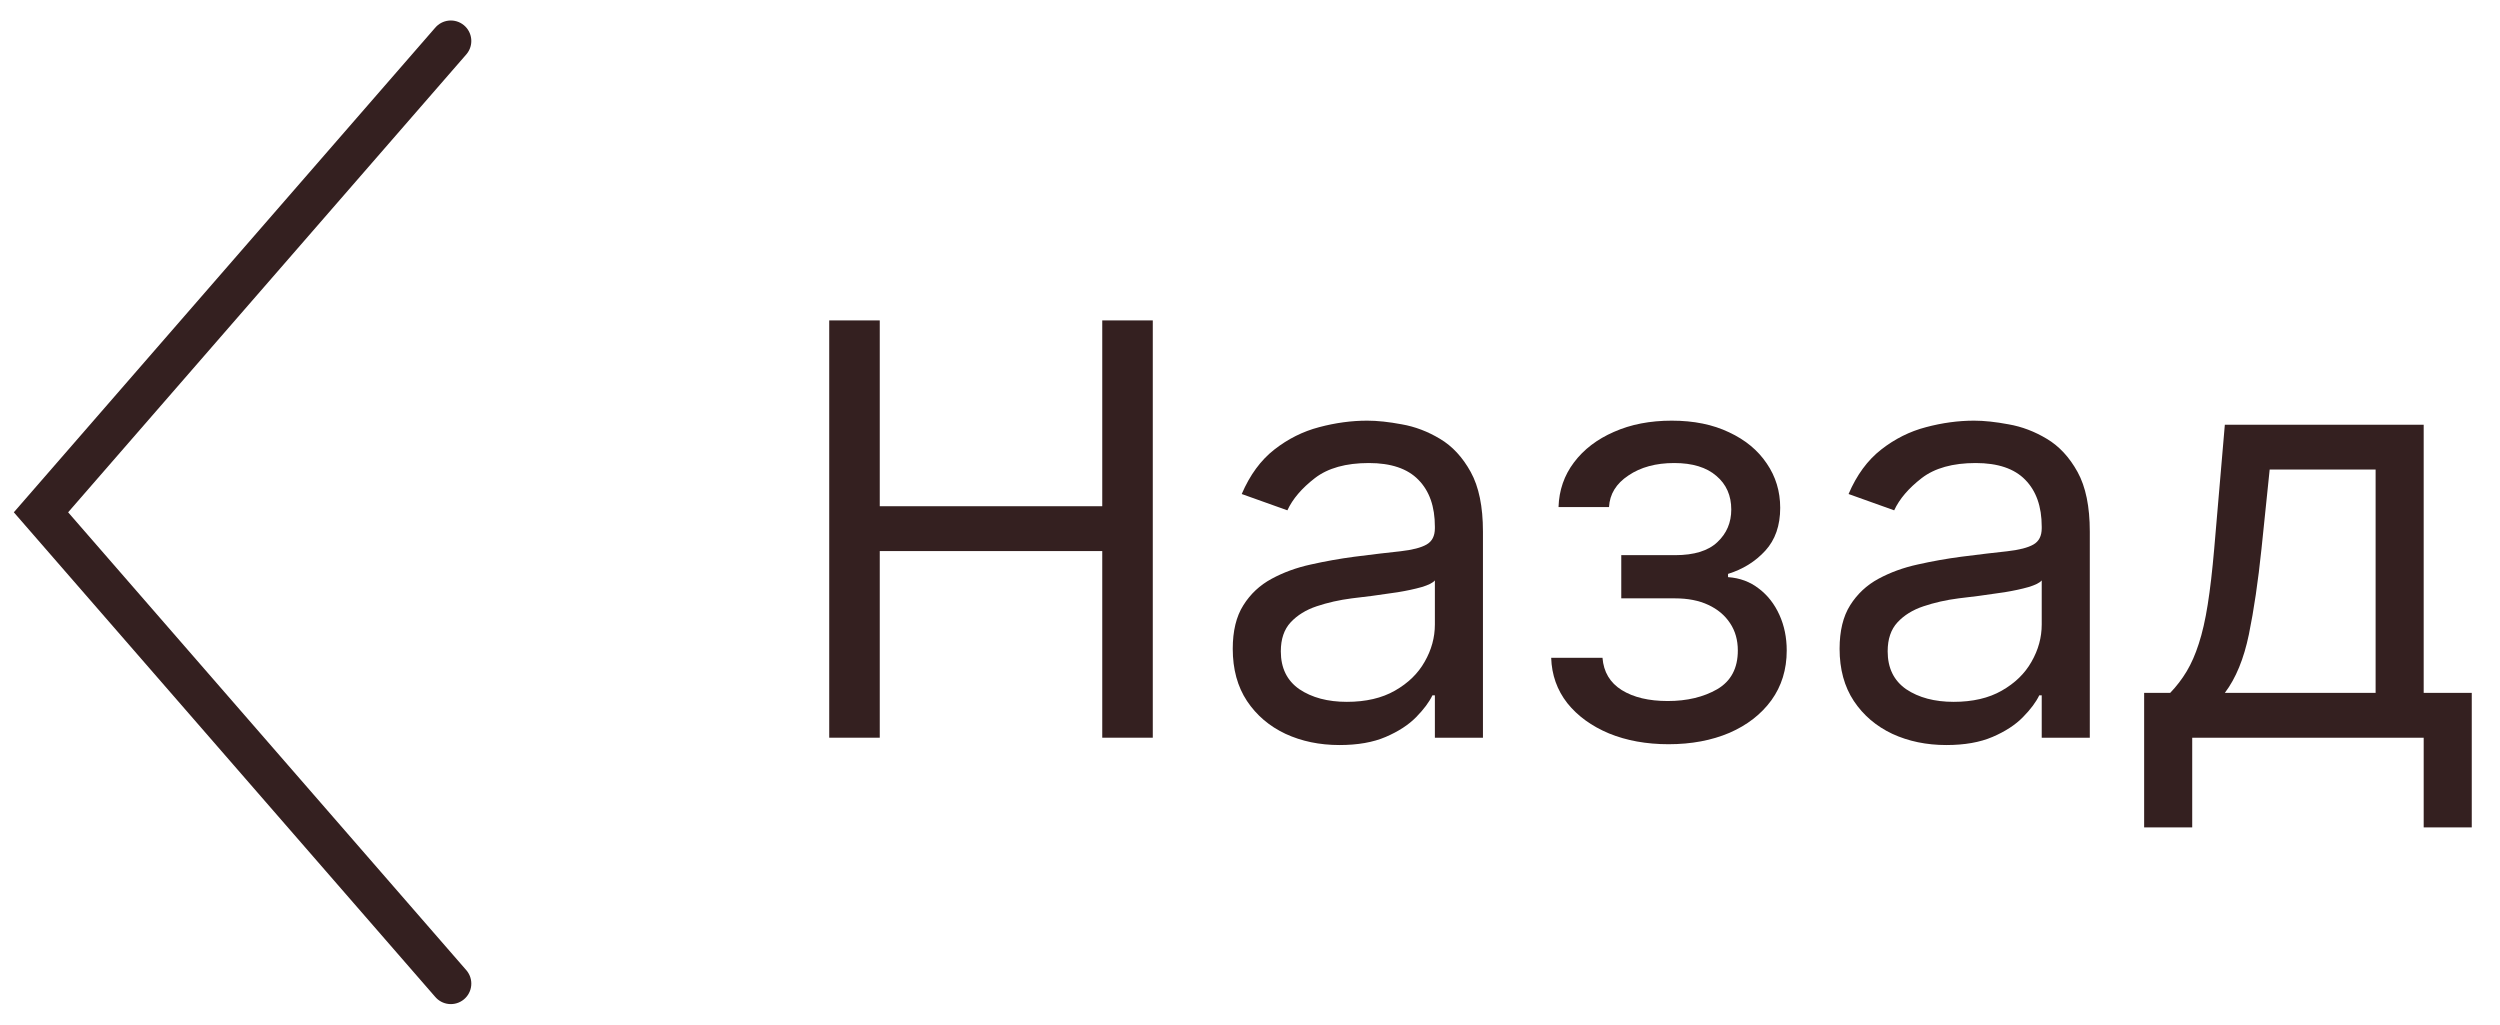
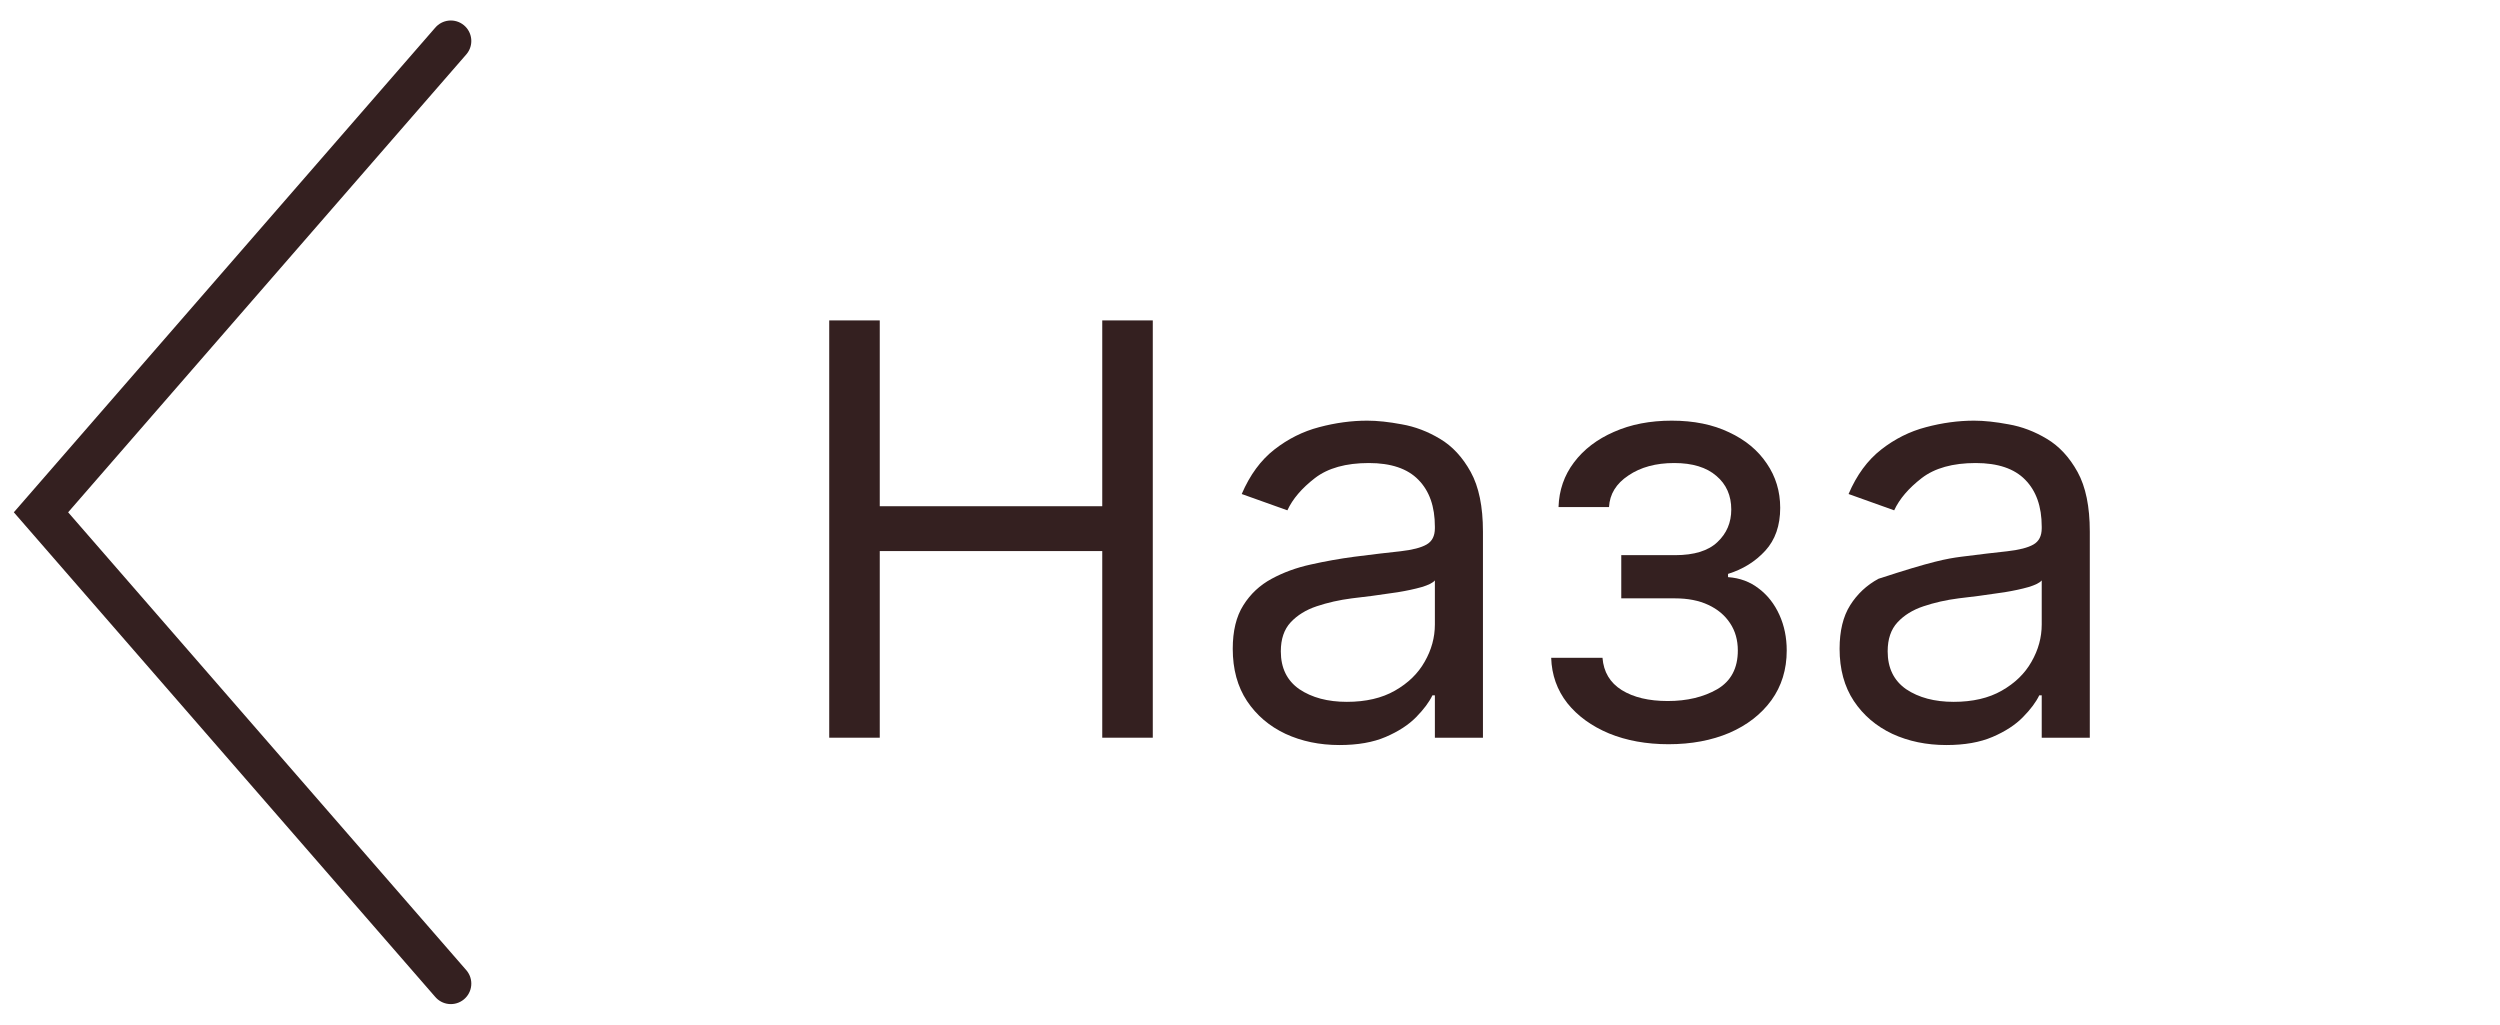
<svg xmlns="http://www.w3.org/2000/svg" width="61" height="25" viewBox="0 0 61 25" fill="none">
  <path d="M20.233 18V7.818H21.466V12.352H26.895V7.818H28.128V18H26.895V13.446H21.466V18H20.233Z" fill="#342020" />
  <path d="M32.684 18.179C32.2 18.179 31.761 18.088 31.367 17.906C30.972 17.72 30.659 17.453 30.427 17.105C30.195 16.754 30.079 16.33 30.079 15.832C30.079 15.395 30.165 15.04 30.338 14.768C30.51 14.493 30.74 14.278 31.029 14.122C31.317 13.966 31.635 13.85 31.983 13.774C32.335 13.695 32.688 13.632 33.042 13.585C33.506 13.526 33.882 13.481 34.171 13.451C34.462 13.418 34.675 13.363 34.807 13.287C34.943 13.211 35.011 13.078 35.011 12.889V12.85C35.011 12.359 34.877 11.978 34.608 11.706C34.343 11.434 33.94 11.298 33.4 11.298C32.84 11.298 32.401 11.421 32.083 11.666C31.765 11.912 31.541 12.173 31.412 12.452L30.298 12.054C30.497 11.59 30.762 11.229 31.093 10.97C31.428 10.708 31.793 10.526 32.187 10.423C32.585 10.317 32.976 10.264 33.36 10.264C33.606 10.264 33.887 10.294 34.206 10.354C34.527 10.41 34.837 10.528 35.135 10.707C35.437 10.886 35.687 11.156 35.886 11.517C36.085 11.878 36.184 12.362 36.184 12.969V18H35.011V16.966H34.951C34.872 17.132 34.739 17.309 34.554 17.498C34.368 17.687 34.121 17.848 33.813 17.98C33.505 18.113 33.128 18.179 32.684 18.179ZM32.863 17.125C33.327 17.125 33.718 17.034 34.036 16.852C34.358 16.669 34.6 16.434 34.762 16.146C34.928 15.857 35.011 15.554 35.011 15.236V14.162C34.961 14.222 34.852 14.276 34.683 14.326C34.517 14.373 34.325 14.414 34.106 14.45C33.891 14.483 33.68 14.513 33.475 14.54C33.273 14.563 33.108 14.583 32.983 14.6C32.678 14.639 32.393 14.704 32.127 14.793C31.866 14.88 31.654 15.011 31.491 15.186C31.332 15.358 31.252 15.594 31.252 15.892C31.252 16.3 31.403 16.608 31.705 16.817C32.01 17.022 32.396 17.125 32.863 17.125Z" fill="#342020" />
  <path d="M37.849 16.051H39.101C39.128 16.396 39.284 16.658 39.569 16.837C39.857 17.016 40.231 17.105 40.692 17.105C41.163 17.105 41.566 17.009 41.9 16.817C42.235 16.621 42.403 16.306 42.403 15.872C42.403 15.617 42.34 15.395 42.214 15.206C42.088 15.014 41.91 14.865 41.682 14.759C41.453 14.652 41.183 14.6 40.871 14.6H39.559V13.546H40.871C41.339 13.546 41.683 13.439 41.905 13.227C42.131 13.015 42.243 12.75 42.243 12.432C42.243 12.091 42.122 11.817 41.88 11.612C41.639 11.403 41.295 11.298 40.851 11.298C40.404 11.298 40.031 11.399 39.733 11.602C39.434 11.8 39.277 12.057 39.26 12.372H38.028C38.041 11.961 38.167 11.598 38.405 11.283C38.644 10.965 38.969 10.717 39.38 10.538C39.791 10.355 40.261 10.264 40.792 10.264C41.329 10.264 41.794 10.359 42.189 10.548C42.586 10.733 42.893 10.987 43.108 11.308C43.327 11.627 43.437 11.988 43.437 12.392C43.437 12.823 43.316 13.171 43.074 13.436C42.832 13.701 42.528 13.89 42.164 14.003V14.082C42.452 14.102 42.702 14.195 42.915 14.361C43.13 14.523 43.297 14.737 43.417 15.002C43.536 15.264 43.596 15.554 43.596 15.872C43.596 16.336 43.471 16.741 43.223 17.085C42.974 17.427 42.633 17.692 42.199 17.881C41.764 18.066 41.269 18.159 40.712 18.159C40.172 18.159 39.688 18.071 39.26 17.896C38.833 17.717 38.493 17.47 38.241 17.155C37.993 16.837 37.862 16.469 37.849 16.051Z" fill="#342020" />
-   <path d="M47.491 18.179C47.007 18.179 46.568 18.088 46.173 17.906C45.779 17.72 45.466 17.453 45.234 17.105C45.002 16.754 44.886 16.33 44.886 15.832C44.886 15.395 44.972 15.04 45.144 14.768C45.317 14.493 45.547 14.278 45.835 14.122C46.124 13.966 46.442 13.85 46.79 13.774C47.141 13.695 47.494 13.632 47.849 13.585C48.313 13.526 48.689 13.481 48.977 13.451C49.269 13.418 49.481 13.363 49.614 13.287C49.75 13.211 49.818 13.078 49.818 12.889V12.85C49.818 12.359 49.683 11.978 49.415 11.706C49.15 11.434 48.747 11.298 48.207 11.298C47.647 11.298 47.208 11.421 46.889 11.666C46.571 11.912 46.347 12.173 46.218 12.452L45.105 12.054C45.303 11.59 45.569 11.229 45.9 10.97C46.235 10.708 46.599 10.526 46.994 10.423C47.392 10.317 47.783 10.264 48.167 10.264C48.412 10.264 48.694 10.294 49.012 10.354C49.334 10.41 49.644 10.528 49.942 10.707C50.243 10.886 50.494 11.156 50.693 11.517C50.892 11.878 50.991 12.362 50.991 12.969V18H49.818V16.966H49.758C49.678 17.132 49.546 17.309 49.36 17.498C49.175 17.687 48.928 17.848 48.62 17.98C48.311 18.113 47.935 18.179 47.491 18.179ZM47.67 17.125C48.134 17.125 48.525 17.034 48.843 16.852C49.165 16.669 49.407 16.434 49.569 16.146C49.735 15.857 49.818 15.554 49.818 15.236V14.162C49.768 14.222 49.658 14.276 49.489 14.326C49.324 14.373 49.132 14.414 48.913 14.45C48.697 14.483 48.487 14.513 48.281 14.54C48.079 14.563 47.915 14.583 47.789 14.6C47.484 14.639 47.199 14.704 46.934 14.793C46.672 14.88 46.46 15.011 46.298 15.186C46.139 15.358 46.059 15.594 46.059 15.892C46.059 16.3 46.21 16.608 46.511 16.817C46.816 17.022 47.203 17.125 47.67 17.125Z" fill="#342020" />
-   <path d="M52.317 20.188V16.906H52.953C53.109 16.744 53.243 16.568 53.356 16.379C53.469 16.19 53.567 15.967 53.65 15.708C53.736 15.446 53.809 15.128 53.868 14.754C53.928 14.376 53.981 13.92 54.027 13.386L54.286 10.364H59.138V16.906H60.311V20.188H59.138V18H53.49V20.188H52.317ZM54.286 16.906H57.965V11.457H55.38L55.181 13.386C55.098 14.185 54.995 14.883 54.873 15.479C54.75 16.076 54.554 16.552 54.286 16.906Z" fill="#342020" />
+   <path d="M47.491 18.179C47.007 18.179 46.568 18.088 46.173 17.906C45.779 17.72 45.466 17.453 45.234 17.105C45.002 16.754 44.886 16.33 44.886 15.832C44.886 15.395 44.972 15.04 45.144 14.768C45.317 14.493 45.547 14.278 45.835 14.122C47.141 13.695 47.494 13.632 47.849 13.585C48.313 13.526 48.689 13.481 48.977 13.451C49.269 13.418 49.481 13.363 49.614 13.287C49.75 13.211 49.818 13.078 49.818 12.889V12.85C49.818 12.359 49.683 11.978 49.415 11.706C49.15 11.434 48.747 11.298 48.207 11.298C47.647 11.298 47.208 11.421 46.889 11.666C46.571 11.912 46.347 12.173 46.218 12.452L45.105 12.054C45.303 11.59 45.569 11.229 45.9 10.97C46.235 10.708 46.599 10.526 46.994 10.423C47.392 10.317 47.783 10.264 48.167 10.264C48.412 10.264 48.694 10.294 49.012 10.354C49.334 10.41 49.644 10.528 49.942 10.707C50.243 10.886 50.494 11.156 50.693 11.517C50.892 11.878 50.991 12.362 50.991 12.969V18H49.818V16.966H49.758C49.678 17.132 49.546 17.309 49.36 17.498C49.175 17.687 48.928 17.848 48.62 17.98C48.311 18.113 47.935 18.179 47.491 18.179ZM47.67 17.125C48.134 17.125 48.525 17.034 48.843 16.852C49.165 16.669 49.407 16.434 49.569 16.146C49.735 15.857 49.818 15.554 49.818 15.236V14.162C49.768 14.222 49.658 14.276 49.489 14.326C49.324 14.373 49.132 14.414 48.913 14.45C48.697 14.483 48.487 14.513 48.281 14.54C48.079 14.563 47.915 14.583 47.789 14.6C47.484 14.639 47.199 14.704 46.934 14.793C46.672 14.88 46.46 15.011 46.298 15.186C46.139 15.358 46.059 15.594 46.059 15.892C46.059 16.3 46.21 16.608 46.511 16.817C46.816 17.022 47.203 17.125 47.67 17.125Z" fill="#342020" />
  <path d="M11 1L1 12.5L11 24" stroke="#342020" stroke-linecap="round" />
</svg>